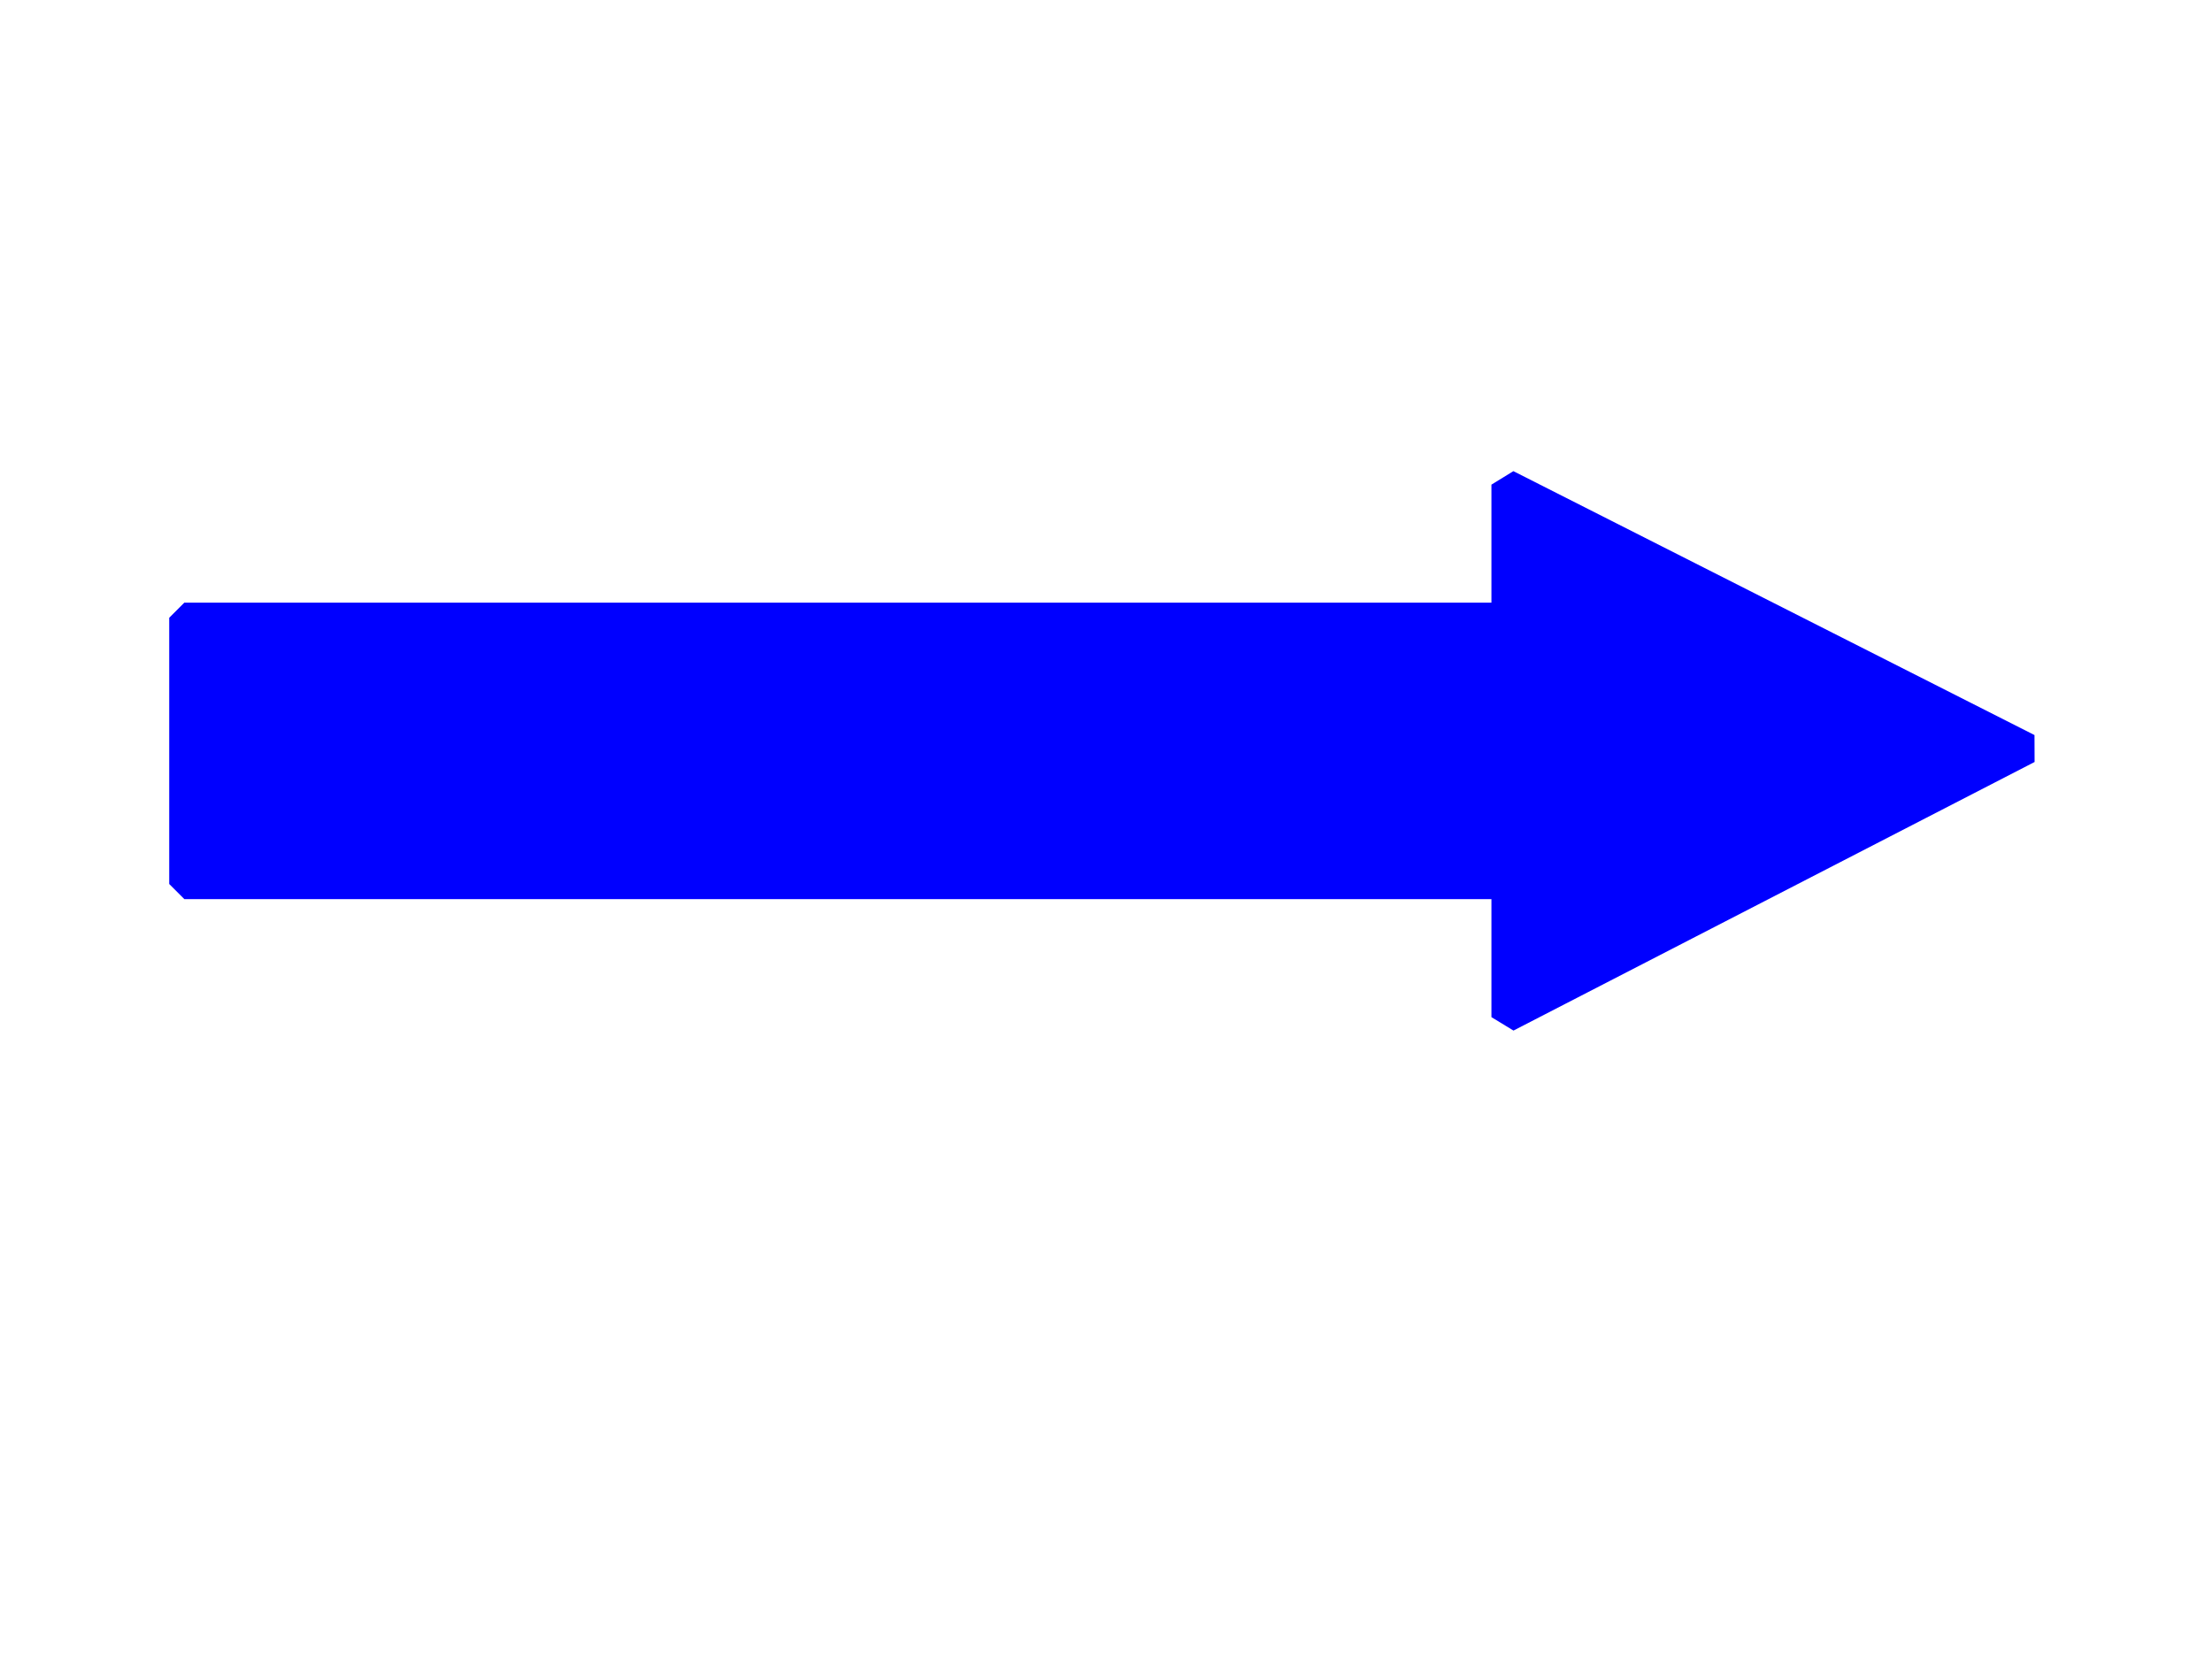
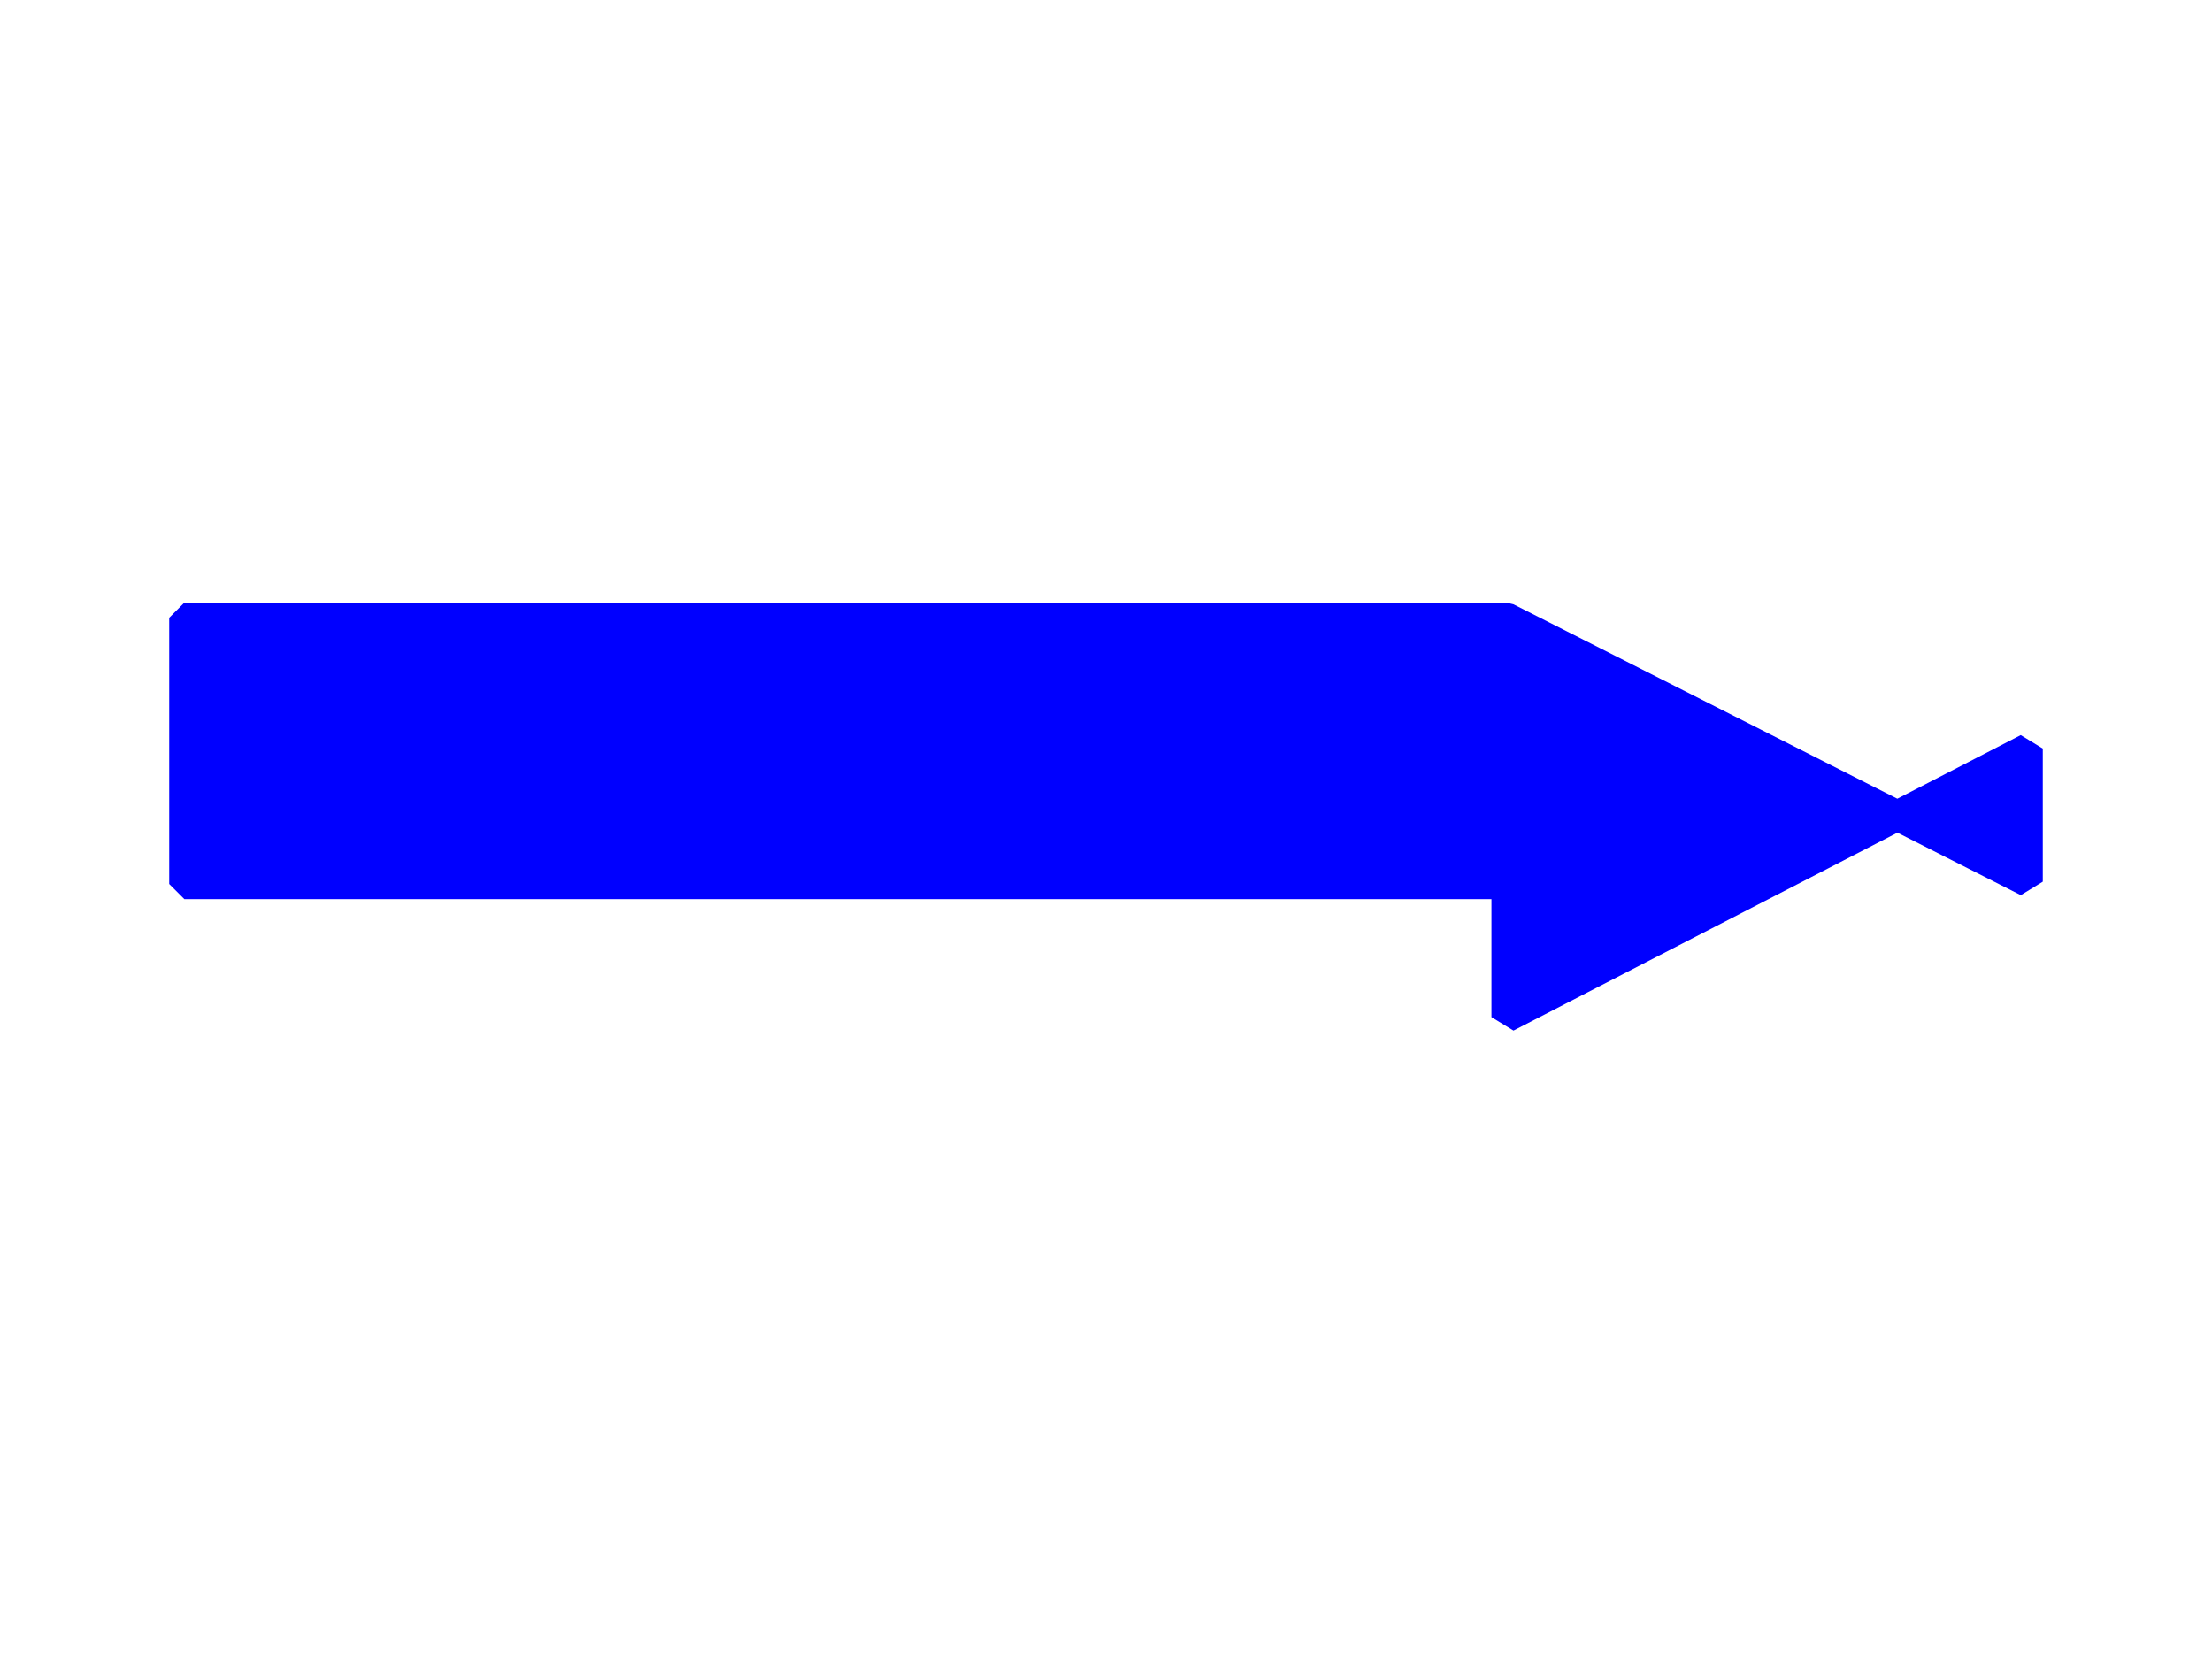
<svg xmlns="http://www.w3.org/2000/svg" width="640" height="480">
  <title>blue arrow right down</title>
  <g>
    <title>Layer 1</title>
-     <path stroke-linecap="square" fill="#0000ff" fill-rule="evenodd" stroke="#0000ff" stroke-width="8.75" stroke-linejoin="bevel" stroke-miterlimit="4" id="path1061" d="m586.665,216.579l-150.774,77.707l0,-38.516l-382.556,0l0,-77.032l382.556,0l0,-38.516l150.774,76.357z" />
-     <path stroke-linecap="square" stroke-linejoin="bevel" stroke="#0000ff" fill="#0000ff" fill-rule="evenodd" stroke-width="8.75" stroke-miterlimit="4" id="path1691" d="m566.169,224.14l-126.528,13.934l-381.811,0l0,-45.518l381.811,0l0,-32.148l126.528,63.732z" />
+     <path stroke-linecap="square" fill="#0000ff" fill-rule="evenodd" stroke="#0000ff" stroke-width="8.75" stroke-linejoin="bevel" stroke-miterlimit="4" id="path1061" d="m586.665,216.579l-150.774,77.707l0,-38.516l-382.556,0l0,-77.032l382.556,0l150.774,76.357z" />
  </g>
</svg>